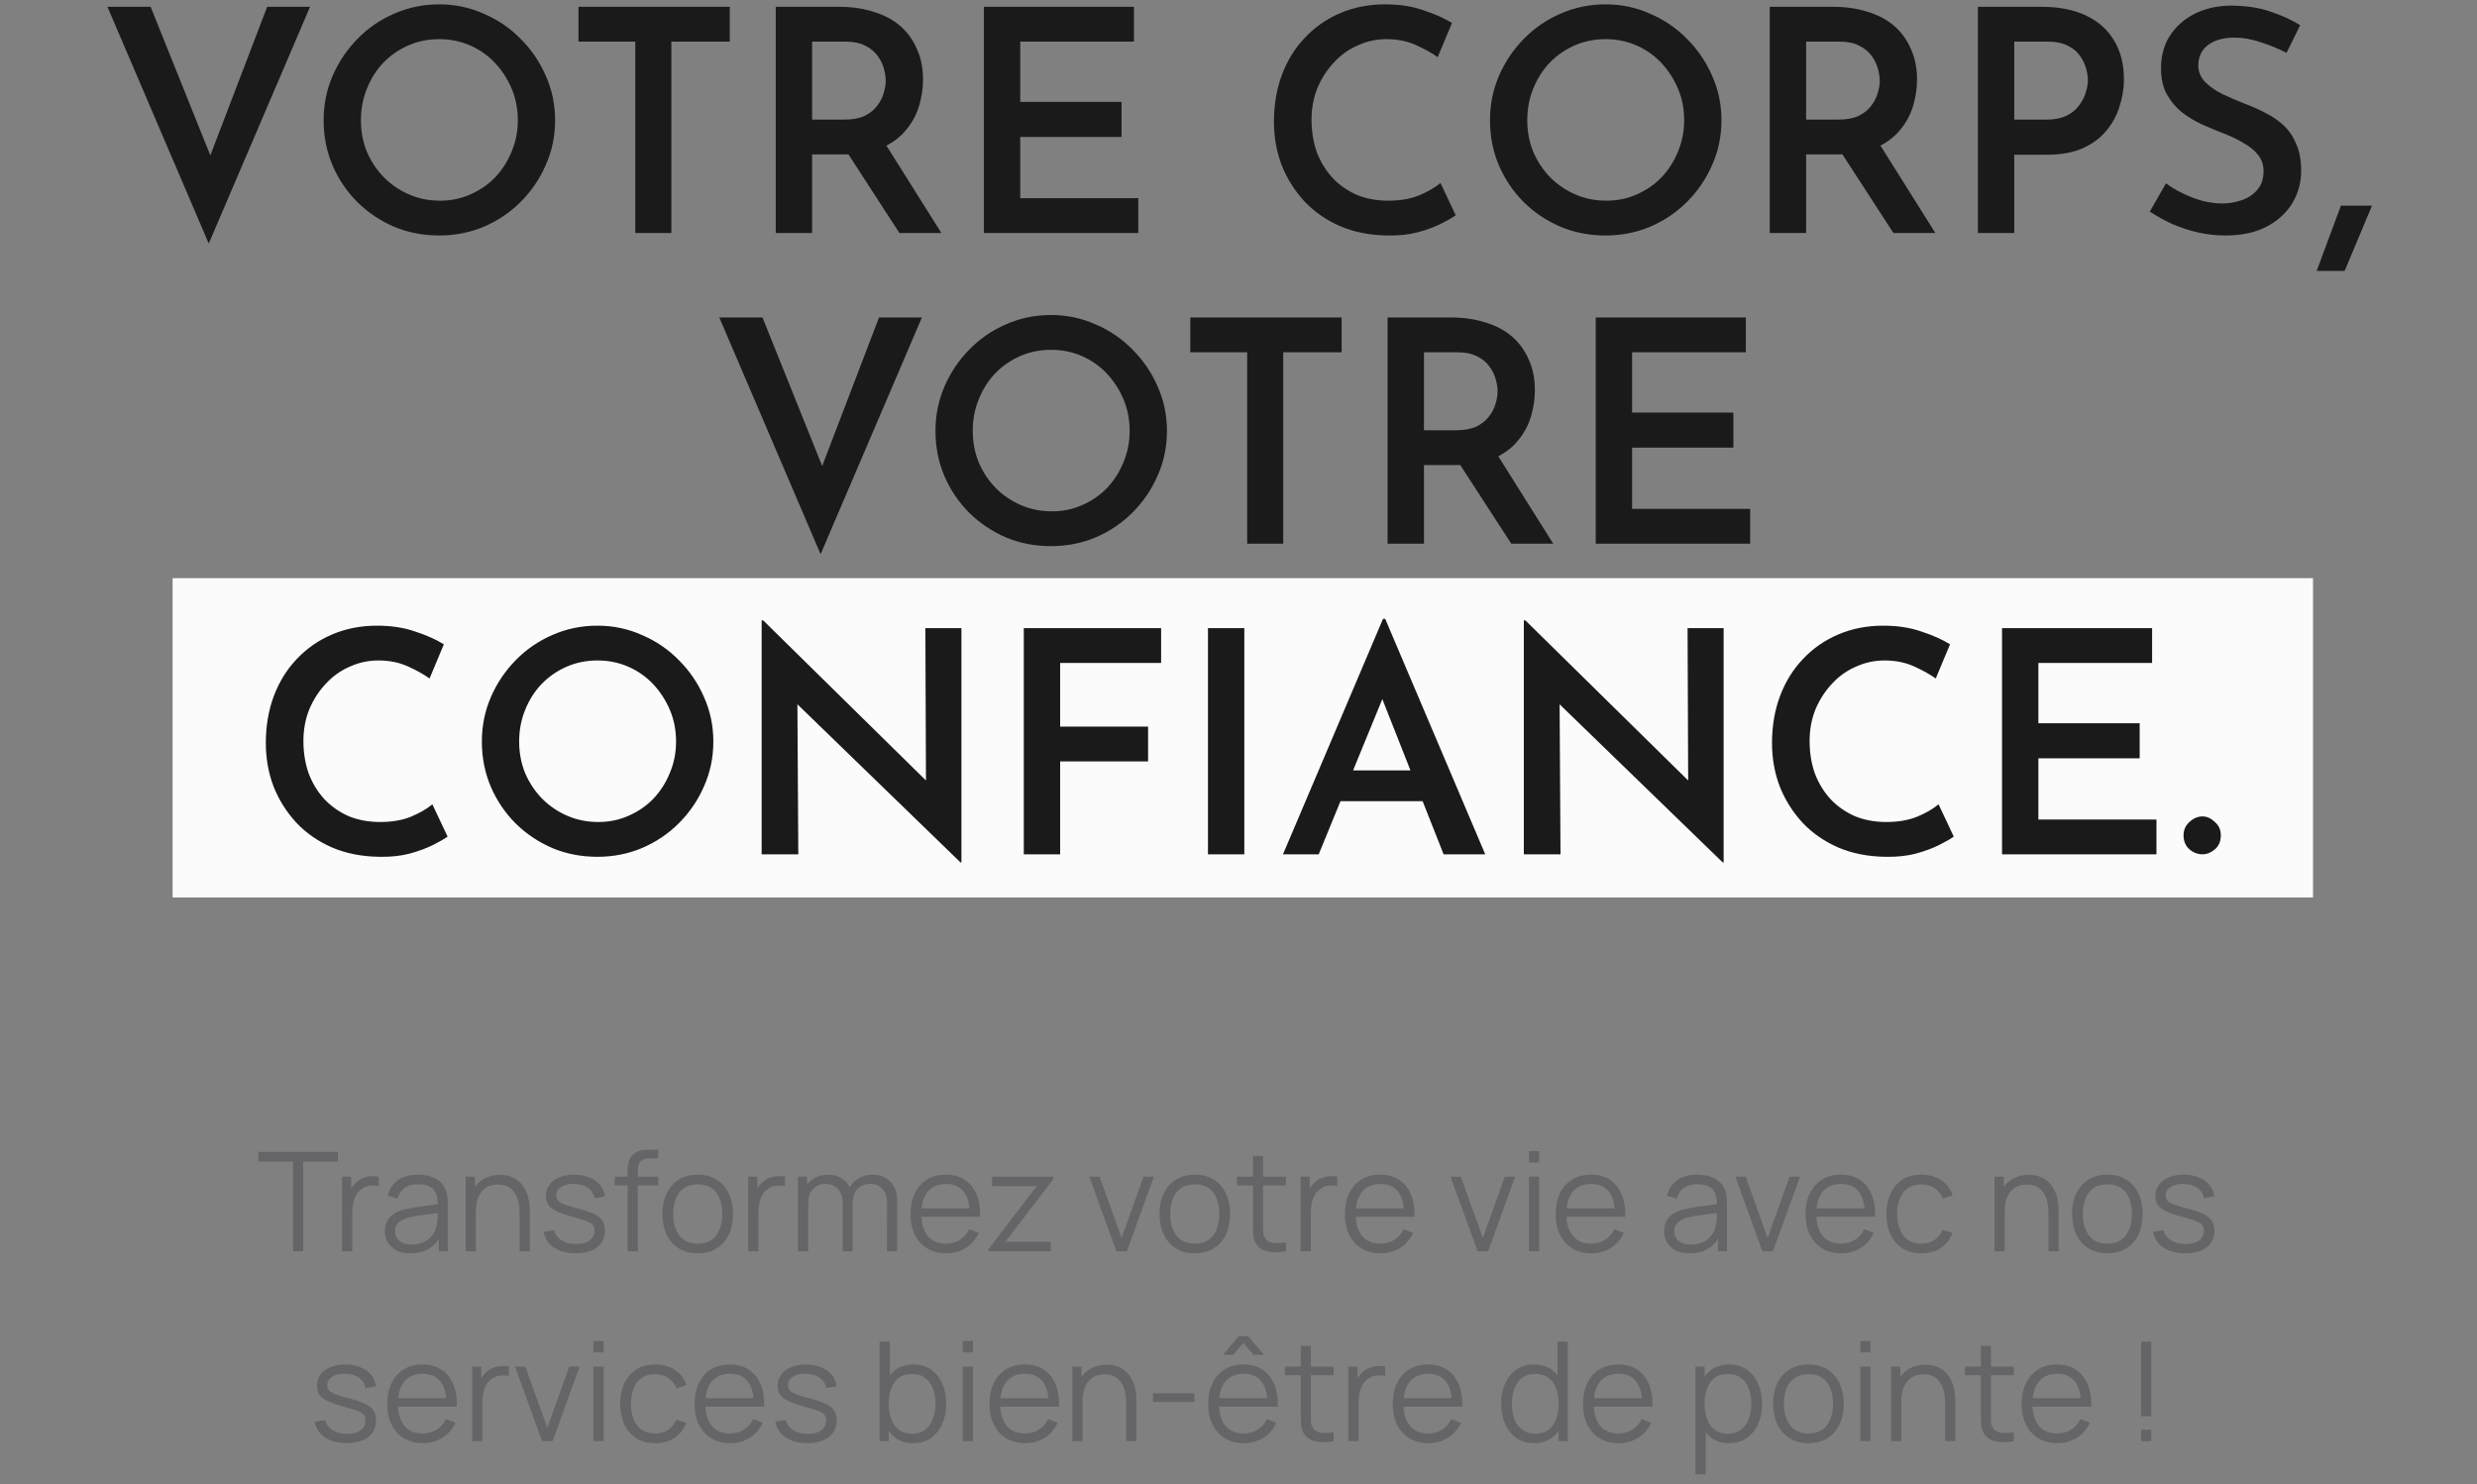
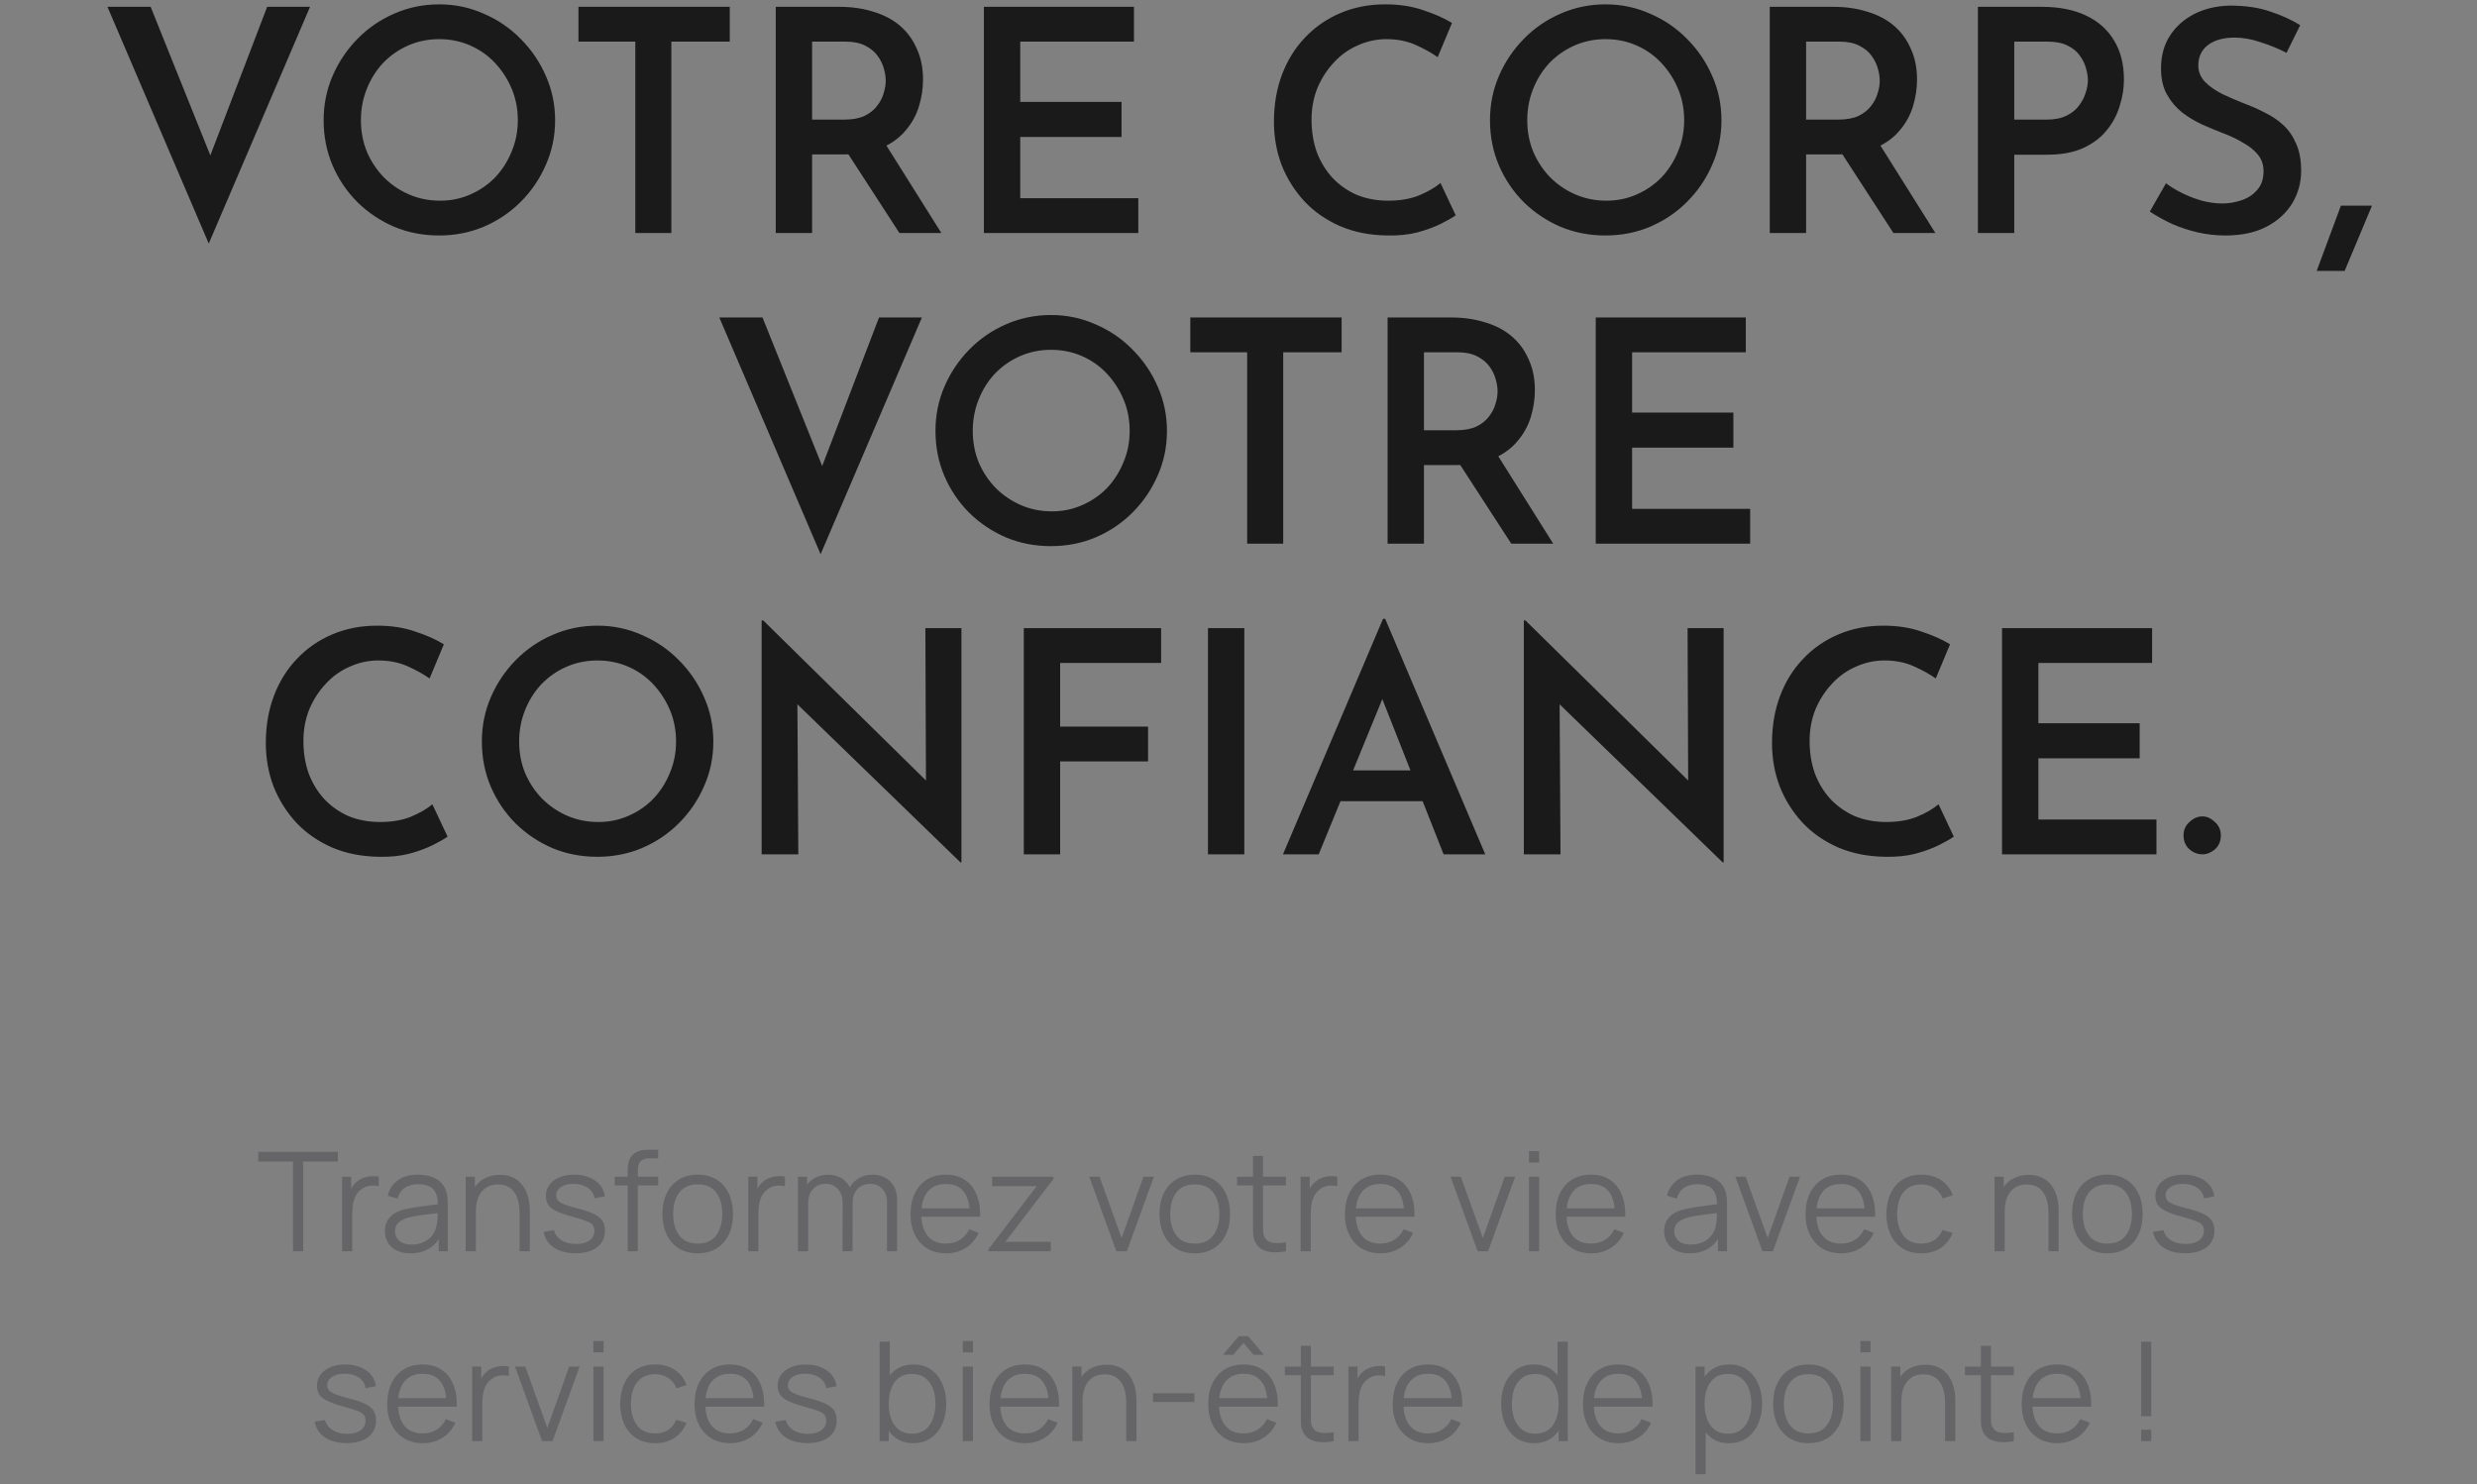
<svg xmlns="http://www.w3.org/2000/svg" width="287" height="172" viewBox="0 0 287 172" fill="none">
  <rect x="0" y="0" width="287" height="172" fill="#808080" stroke="none" />
-   <rect x="20" y="67" width="248" height="37" fill="#FBFBFB" />
  <path d="M17.455 0.792L25.699 21.312L23.287 20.844L30.955 0.792H35.923L24.187 28.224L12.451 0.792H17.455ZM37.498 13.932C37.498 12.108 37.846 10.392 38.542 8.784C39.238 7.176 40.198 5.748 41.422 4.5C42.646 3.252 44.062 2.28 45.67 1.584C47.302 0.864 49.042 0.504 50.89 0.504C52.714 0.504 54.43 0.864 56.038 1.584C57.67 2.28 59.098 3.252 60.322 4.5C61.57 5.748 62.542 7.176 63.238 8.784C63.958 10.392 64.318 12.108 64.318 13.932C64.318 15.78 63.958 17.508 63.238 19.116C62.542 20.724 61.57 22.152 60.322 23.4C59.098 24.624 57.67 25.584 56.038 26.28C54.43 26.952 52.714 27.288 50.89 27.288C49.018 27.288 47.278 26.952 45.67 26.28C44.062 25.584 42.646 24.636 41.422 23.436C40.198 22.212 39.238 20.796 38.542 19.188C37.846 17.556 37.498 15.804 37.498 13.932ZM41.818 13.932C41.818 15.228 42.046 16.44 42.502 17.568C42.982 18.696 43.642 19.692 44.482 20.556C45.322 21.396 46.294 22.056 47.398 22.536C48.502 23.016 49.702 23.256 50.998 23.256C52.246 23.256 53.41 23.016 54.49 22.536C55.594 22.056 56.554 21.396 57.37 20.556C58.186 19.692 58.822 18.696 59.278 17.568C59.758 16.44 59.998 15.228 59.998 13.932C59.998 12.612 59.758 11.388 59.278 10.26C58.798 9.132 58.15 8.136 57.334 7.272C56.518 6.408 55.558 5.736 54.454 5.256C53.35 4.776 52.162 4.536 50.89 4.536C49.618 4.536 48.43 4.776 47.326 5.256C46.222 5.736 45.25 6.408 44.41 7.272C43.594 8.136 42.958 9.144 42.502 10.296C42.046 11.424 41.818 12.636 41.818 13.932ZM67.023 0.792H84.555V4.824H77.787V27H73.611V4.824H67.023V0.792ZM97.263 0.792C98.703 0.792 100.023 0.984 101.223 1.368C102.423 1.728 103.443 2.268 104.283 2.988C105.123 3.708 105.771 4.596 106.227 5.652C106.707 6.684 106.947 7.872 106.947 9.216C106.947 10.248 106.791 11.28 106.479 12.312C106.167 13.344 105.651 14.28 104.931 15.12C104.235 15.96 103.311 16.632 102.159 17.136C101.007 17.64 99.579 17.892 97.875 17.892H94.095V27H89.883V0.792H97.263ZM97.839 13.86C98.775 13.86 99.555 13.716 100.179 13.428C100.803 13.116 101.283 12.732 101.619 12.276C101.979 11.82 102.231 11.34 102.375 10.836C102.543 10.308 102.627 9.816 102.627 9.36C102.627 8.928 102.555 8.46 102.411 7.956C102.267 7.428 102.027 6.936 101.691 6.48C101.355 6 100.875 5.604 100.251 5.292C99.651 4.98 98.895 4.824 97.983 4.824H94.095V13.86H97.839ZM102.375 16.344L109.071 27H104.211L97.371 16.452L102.375 16.344ZM114 0.792H131.388V4.824H118.212V11.808H129.948V15.876H118.212V22.968H131.892V27H114V0.792ZM168.667 24.948C168.307 25.212 167.743 25.536 166.975 25.92C166.207 26.304 165.295 26.64 164.239 26.928C163.207 27.192 162.055 27.312 160.783 27.288C158.743 27.264 156.907 26.904 155.275 26.208C153.643 25.488 152.263 24.528 151.135 23.328C150.007 22.104 149.131 20.712 148.507 19.152C147.907 17.568 147.607 15.888 147.607 14.112C147.607 12.12 147.919 10.296 148.543 8.64C149.167 6.984 150.055 5.556 151.207 4.356C152.359 3.132 153.727 2.184 155.311 1.512C156.895 0.84 158.623 0.504 160.495 0.504C162.151 0.504 163.627 0.732 164.923 1.188C166.243 1.62 167.347 2.112 168.235 2.664L166.579 6.624C165.907 6.144 165.067 5.676 164.059 5.22C163.051 4.764 161.911 4.536 160.639 4.536C159.487 4.536 158.383 4.776 157.327 5.256C156.271 5.712 155.347 6.372 154.555 7.236C153.763 8.076 153.127 9.06 152.647 10.188C152.191 11.316 151.963 12.54 151.963 13.86C151.963 15.228 152.167 16.488 152.575 17.64C153.007 18.768 153.607 19.752 154.375 20.592C155.167 21.432 156.103 22.092 157.183 22.572C158.287 23.028 159.511 23.256 160.855 23.256C162.223 23.256 163.411 23.052 164.419 22.644C165.451 22.212 166.279 21.732 166.903 21.204L168.667 24.948ZM172.638 13.932C172.638 12.108 172.986 10.392 173.682 8.784C174.378 7.176 175.338 5.748 176.562 4.5C177.786 3.252 179.202 2.28 180.81 1.584C182.442 0.864 184.182 0.504 186.03 0.504C187.854 0.504 189.57 0.864 191.178 1.584C192.81 2.28 194.238 3.252 195.462 4.5C196.71 5.748 197.682 7.176 198.378 8.784C199.098 10.392 199.458 12.108 199.458 13.932C199.458 15.78 199.098 17.508 198.378 19.116C197.682 20.724 196.71 22.152 195.462 23.4C194.238 24.624 192.81 25.584 191.178 26.28C189.57 26.952 187.854 27.288 186.03 27.288C184.158 27.288 182.418 26.952 180.81 26.28C179.202 25.584 177.786 24.636 176.562 23.436C175.338 22.212 174.378 20.796 173.682 19.188C172.986 17.556 172.638 15.804 172.638 13.932ZM176.958 13.932C176.958 15.228 177.186 16.44 177.642 17.568C178.122 18.696 178.782 19.692 179.622 20.556C180.462 21.396 181.434 22.056 182.538 22.536C183.642 23.016 184.842 23.256 186.138 23.256C187.386 23.256 188.55 23.016 189.63 22.536C190.734 22.056 191.694 21.396 192.51 20.556C193.326 19.692 193.962 18.696 194.418 17.568C194.898 16.44 195.138 15.228 195.138 13.932C195.138 12.612 194.898 11.388 194.418 10.26C193.938 9.132 193.29 8.136 192.474 7.272C191.658 6.408 190.698 5.736 189.594 5.256C188.49 4.776 187.302 4.536 186.03 4.536C184.758 4.536 183.57 4.776 182.466 5.256C181.362 5.736 180.39 6.408 179.55 7.272C178.734 8.136 178.098 9.144 177.642 10.296C177.186 11.424 176.958 12.636 176.958 13.932ZM212.435 0.792C213.875 0.792 215.195 0.984 216.395 1.368C217.595 1.728 218.615 2.268 219.455 2.988C220.295 3.708 220.943 4.596 221.399 5.652C221.879 6.684 222.119 7.872 222.119 9.216C222.119 10.248 221.963 11.28 221.651 12.312C221.339 13.344 220.823 14.28 220.103 15.12C219.407 15.96 218.483 16.632 217.331 17.136C216.179 17.64 214.751 17.892 213.047 17.892H209.267V27H205.055V0.792H212.435ZM213.011 13.86C213.947 13.86 214.727 13.716 215.351 13.428C215.975 13.116 216.455 12.732 216.791 12.276C217.151 11.82 217.403 11.34 217.547 10.836C217.715 10.308 217.799 9.816 217.799 9.36C217.799 8.928 217.727 8.46 217.583 7.956C217.439 7.428 217.199 6.936 216.863 6.48C216.527 6 216.047 5.604 215.423 5.292C214.823 4.98 214.067 4.824 213.155 4.824H209.267V13.86H213.011ZM217.547 16.344L224.243 27H219.383L212.543 16.452L217.547 16.344ZM236.588 0.792C238.58 0.792 240.284 1.128 241.7 1.8C243.116 2.472 244.196 3.432 244.94 4.68C245.708 5.928 246.092 7.44 246.092 9.216C246.092 10.248 245.924 11.28 245.588 12.312C245.276 13.344 244.772 14.28 244.076 15.12C243.404 15.96 242.492 16.644 241.34 17.172C240.212 17.676 238.82 17.928 237.164 17.928H233.384V27H229.172V0.792H236.588ZM237.164 13.86C238.076 13.86 238.844 13.704 239.468 13.392C240.092 13.08 240.572 12.684 240.908 12.204C241.268 11.724 241.52 11.232 241.664 10.728C241.832 10.2 241.916 9.732 241.916 9.324C241.916 8.892 241.844 8.424 241.7 7.92C241.556 7.392 241.316 6.9 240.98 6.444C240.644 5.964 240.176 5.58 239.576 5.292C238.976 4.98 238.208 4.824 237.272 4.824H233.384V13.86H237.164ZM264.932 6.12C263.996 5.64 263 5.232 261.944 4.896C260.888 4.536 259.88 4.356 258.92 4.356C257.624 4.356 256.592 4.644 255.824 5.22C255.08 5.796 254.708 6.588 254.708 7.596C254.708 8.316 254.972 8.952 255.5 9.504C256.028 10.032 256.7 10.5 257.516 10.908C258.332 11.292 259.196 11.664 260.108 12.024C260.9 12.312 261.68 12.66 262.448 13.068C263.24 13.452 263.948 13.932 264.572 14.508C265.196 15.084 265.688 15.804 266.048 16.668C266.432 17.508 266.624 18.552 266.624 19.8C266.624 21.168 266.276 22.428 265.58 23.58C264.884 24.708 263.888 25.608 262.592 26.28C261.296 26.952 259.712 27.288 257.84 27.288C256.76 27.288 255.692 27.168 254.636 26.928C253.604 26.688 252.62 26.364 251.684 25.956C250.748 25.524 249.884 25.044 249.092 24.516L250.964 21.24C251.54 21.672 252.2 22.068 252.944 22.428C253.688 22.788 254.456 23.076 255.248 23.292C256.04 23.484 256.784 23.58 257.48 23.58C258.224 23.58 258.956 23.46 259.676 23.22C260.42 22.98 261.032 22.584 261.512 22.032C262.016 21.48 262.268 20.748 262.268 19.836C262.268 19.092 262.052 18.456 261.62 17.928C261.188 17.4 260.624 16.944 259.928 16.56C259.256 16.152 258.512 15.792 257.696 15.48C256.88 15.168 256.04 14.82 255.176 14.436C254.336 14.052 253.556 13.584 252.836 13.032C252.116 12.456 251.528 11.76 251.072 10.944C250.616 10.128 250.388 9.12 250.388 7.92C250.388 6.48 250.724 5.232 251.396 4.176C252.068 3.12 252.992 2.28 254.168 1.656C255.368 1.032 256.748 0.696 258.308 0.648C260.156 0.648 261.728 0.876 263.024 1.332C264.344 1.764 265.508 2.292 266.516 2.916L264.932 6.12ZM274.833 23.832C274.305 25.104 273.777 26.364 273.249 27.612C272.721 28.86 272.193 30.12 271.665 31.392H268.425C268.905 30.12 269.373 28.86 269.829 27.612C270.285 26.364 270.753 25.104 271.233 23.832H274.833ZM88.348 36.792L96.592 57.312L94.18 56.844L101.848 36.792H106.816L95.08 64.224L83.344 36.792H88.348ZM108.39 49.932C108.39 48.108 108.738 46.392 109.434 44.784C110.13 43.176 111.09 41.748 112.314 40.5C113.538 39.252 114.954 38.28 116.562 37.584C118.194 36.864 119.934 36.504 121.782 36.504C123.606 36.504 125.322 36.864 126.93 37.584C128.562 38.28 129.99 39.252 131.214 40.5C132.462 41.748 133.434 43.176 134.13 44.784C134.85 46.392 135.21 48.108 135.21 49.932C135.21 51.78 134.85 53.508 134.13 55.116C133.434 56.724 132.462 58.152 131.214 59.4C129.99 60.624 128.562 61.584 126.93 62.28C125.322 62.952 123.606 63.288 121.782 63.288C119.91 63.288 118.17 62.952 116.562 62.28C114.954 61.584 113.538 60.636 112.314 59.436C111.09 58.212 110.13 56.796 109.434 55.188C108.738 53.556 108.39 51.804 108.39 49.932ZM112.71 49.932C112.71 51.228 112.938 52.44 113.394 53.568C113.874 54.696 114.534 55.692 115.374 56.556C116.214 57.396 117.186 58.056 118.29 58.536C119.394 59.016 120.594 59.256 121.89 59.256C123.138 59.256 124.302 59.016 125.382 58.536C126.486 58.056 127.446 57.396 128.262 56.556C129.078 55.692 129.714 54.696 130.17 53.568C130.65 52.44 130.89 51.228 130.89 49.932C130.89 48.612 130.65 47.388 130.17 46.26C129.69 45.132 129.042 44.136 128.226 43.272C127.41 42.408 126.45 41.736 125.346 41.256C124.242 40.776 123.054 40.536 121.782 40.536C120.51 40.536 119.322 40.776 118.218 41.256C117.114 41.736 116.142 42.408 115.302 43.272C114.486 44.136 113.85 45.144 113.394 46.296C112.938 47.424 112.71 48.636 112.71 49.932ZM137.916 36.792H155.448V40.824H148.68V63H144.504V40.824H137.916V36.792ZM168.156 36.792C169.596 36.792 170.916 36.984 172.116 37.368C173.316 37.728 174.336 38.268 175.176 38.988C176.016 39.708 176.664 40.596 177.12 41.652C177.6 42.684 177.84 43.872 177.84 45.216C177.84 46.248 177.684 47.28 177.372 48.312C177.06 49.344 176.544 50.28 175.824 51.12C175.128 51.96 174.204 52.632 173.052 53.136C171.9 53.64 170.472 53.892 168.768 53.892H164.988V63H160.776V36.792H168.156ZM168.732 49.86C169.668 49.86 170.448 49.716 171.072 49.428C171.696 49.116 172.176 48.732 172.512 48.276C172.872 47.82 173.124 47.34 173.268 46.836C173.436 46.308 173.52 45.816 173.52 45.36C173.52 44.928 173.448 44.46 173.304 43.956C173.16 43.428 172.92 42.936 172.584 42.48C172.248 42 171.768 41.604 171.144 41.292C170.544 40.98 169.788 40.824 168.876 40.824H164.988V49.86H168.732ZM173.268 52.344L179.964 63H175.104L168.264 52.452L173.268 52.344ZM184.893 36.792H202.281V40.824H189.105V47.808H200.841V51.876H189.105V58.968H202.785V63H184.893V36.792ZM51.86 96.948C51.5 97.212 50.936 97.536 50.168 97.92C49.4 98.304 48.488 98.64 47.432 98.928C46.4 99.192 45.248 99.312 43.976 99.288C41.936 99.264 40.1 98.904 38.468 98.208C36.836 97.488 35.456 96.528 34.328 95.328C33.2 94.104 32.324 92.712 31.7 91.152C31.1 89.568 30.8 87.888 30.8 86.112C30.8 84.12 31.112 82.296 31.736 80.64C32.36 78.984 33.248 77.556 34.4 76.356C35.552 75.132 36.92 74.184 38.504 73.512C40.088 72.84 41.816 72.504 43.688 72.504C45.344 72.504 46.82 72.732 48.116 73.188C49.436 73.62 50.54 74.112 51.428 74.664L49.772 78.624C49.1 78.144 48.26 77.676 47.252 77.22C46.244 76.764 45.104 76.536 43.832 76.536C42.68 76.536 41.576 76.776 40.52 77.256C39.464 77.712 38.54 78.372 37.748 79.236C36.956 80.076 36.32 81.06 35.84 82.188C35.384 83.316 35.156 84.54 35.156 85.86C35.156 87.228 35.36 88.488 35.768 89.64C36.2 90.768 36.8 91.752 37.568 92.592C38.36 93.432 39.296 94.092 40.376 94.572C41.48 95.028 42.704 95.256 44.048 95.256C45.416 95.256 46.604 95.052 47.612 94.644C48.644 94.212 49.472 93.732 50.096 93.204L51.86 96.948ZM55.832 85.932C55.832 84.108 56.18 82.392 56.876 80.784C57.572 79.176 58.532 77.748 59.756 76.5C60.98 75.252 62.396 74.28 64.004 73.584C65.636 72.864 67.376 72.504 69.224 72.504C71.048 72.504 72.764 72.864 74.372 73.584C76.004 74.28 77.432 75.252 78.656 76.5C79.904 77.748 80.876 79.176 81.572 80.784C82.292 82.392 82.652 84.108 82.652 85.932C82.652 87.78 82.292 89.508 81.572 91.116C80.876 92.724 79.904 94.152 78.656 95.4C77.432 96.624 76.004 97.584 74.372 98.28C72.764 98.952 71.048 99.288 69.224 99.288C67.352 99.288 65.612 98.952 64.004 98.28C62.396 97.584 60.98 96.636 59.756 95.436C58.532 94.212 57.572 92.796 56.876 91.188C56.18 89.556 55.832 87.804 55.832 85.932ZM60.152 85.932C60.152 87.228 60.38 88.44 60.836 89.568C61.316 90.696 61.976 91.692 62.816 92.556C63.656 93.396 64.628 94.056 65.732 94.536C66.836 95.016 68.036 95.256 69.332 95.256C70.58 95.256 71.744 95.016 72.824 94.536C73.928 94.056 74.888 93.396 75.704 92.556C76.52 91.692 77.156 90.696 77.612 89.568C78.092 88.44 78.332 87.228 78.332 85.932C78.332 84.612 78.092 83.388 77.612 82.26C77.132 81.132 76.484 80.136 75.668 79.272C74.852 78.408 73.892 77.736 72.788 77.256C71.684 76.776 70.496 76.536 69.224 76.536C67.952 76.536 66.764 76.776 65.66 77.256C64.556 77.736 63.584 78.408 62.744 79.272C61.928 80.136 61.292 81.144 60.836 82.296C60.38 83.424 60.152 84.636 60.152 85.932ZM111.288 99.936L91.164 80.424L92.388 80.928L92.496 99H88.248V71.892H88.428L108.264 91.404L107.292 91.116L107.22 72.792H111.396V99.936H111.288ZM118.623 72.792H134.535V76.824H122.835V84.204H133.023V88.236H122.835V99H118.623V72.792ZM139.963 72.792H144.175V99H139.963V72.792ZM148.653 99L160.245 71.712H160.497L172.089 99H167.265L159.093 78.3L162.117 76.248L152.793 99H148.653ZM155.925 89.28H164.889L166.329 92.844H154.665L155.925 89.28ZM199.601 99.936L179.477 80.424L180.701 80.928L180.809 99H176.561V71.892H176.741L196.577 91.404L195.605 91.116L195.533 72.792H199.709V99.936H199.601ZM226.376 96.948C226.016 97.212 225.452 97.536 224.684 97.92C223.916 98.304 223.004 98.64 221.948 98.928C220.916 99.192 219.764 99.312 218.492 99.288C216.452 99.264 214.616 98.904 212.984 98.208C211.352 97.488 209.972 96.528 208.844 95.328C207.716 94.104 206.84 92.712 206.216 91.152C205.616 89.568 205.316 87.888 205.316 86.112C205.316 84.12 205.628 82.296 206.252 80.64C206.876 78.984 207.764 77.556 208.916 76.356C210.068 75.132 211.436 74.184 213.02 73.512C214.604 72.84 216.332 72.504 218.204 72.504C219.86 72.504 221.336 72.732 222.632 73.188C223.952 73.62 225.056 74.112 225.944 74.664L224.288 78.624C223.616 78.144 222.776 77.676 221.768 77.22C220.76 76.764 219.62 76.536 218.348 76.536C217.196 76.536 216.092 76.776 215.036 77.256C213.98 77.712 213.056 78.372 212.264 79.236C211.472 80.076 210.836 81.06 210.356 82.188C209.9 83.316 209.672 84.54 209.672 85.86C209.672 87.228 209.876 88.488 210.284 89.64C210.716 90.768 211.316 91.752 212.084 92.592C212.876 93.432 213.812 94.092 214.892 94.572C215.996 95.028 217.22 95.256 218.564 95.256C219.932 95.256 221.12 95.052 222.128 94.644C223.16 94.212 223.988 93.732 224.612 93.204L226.376 96.948ZM231.967 72.792H249.355V76.824H236.179V83.808H247.915V87.876H236.179V94.968H249.859V99H231.967V72.792ZM252.999 96.804C252.999 96.18 253.227 95.664 253.683 95.256C254.139 94.824 254.643 94.608 255.195 94.608C255.699 94.608 256.179 94.824 256.635 95.256C257.091 95.664 257.319 96.18 257.319 96.804C257.319 97.476 257.091 98.016 256.635 98.424C256.179 98.808 255.699 99 255.195 99C254.643 99 254.139 98.808 253.683 98.424C253.227 98.016 252.999 97.476 252.999 96.804Z" fill="#1A1A1A" />
  <path d="M33.95 145V134.608H29.926V133.48H39.15V134.608H35.126V145H33.95ZM39.636 145V136.36H40.692V138.44L40.484 138.168C40.58 137.912 40.705 137.677 40.86 137.464C41.014 137.245 41.182 137.067 41.364 136.928C41.588 136.731 41.849 136.581 42.148 136.48C42.446 136.373 42.748 136.312 43.052 136.296C43.356 136.275 43.633 136.296 43.884 136.36V137.464C43.569 137.384 43.225 137.365 42.852 137.408C42.478 137.451 42.134 137.6 41.82 137.856C41.532 138.08 41.316 138.349 41.172 138.664C41.028 138.973 40.932 139.304 40.884 139.656C40.836 140.003 40.812 140.347 40.812 140.688V145H39.636ZM47.545 145.24C46.895 145.24 46.348 145.123 45.905 144.888C45.468 144.653 45.14 144.341 44.921 143.952C44.703 143.563 44.593 143.139 44.593 142.68C44.593 142.211 44.687 141.811 44.873 141.48C45.065 141.144 45.324 140.869 45.649 140.656C45.98 140.443 46.361 140.28 46.793 140.168C47.23 140.061 47.713 139.968 48.241 139.888C48.775 139.803 49.294 139.731 49.801 139.672C50.313 139.608 50.761 139.547 51.145 139.488L50.729 139.744C50.745 138.891 50.58 138.259 50.233 137.848C49.886 137.437 49.284 137.232 48.425 137.232C47.833 137.232 47.332 137.365 46.921 137.632C46.516 137.899 46.23 138.32 46.065 138.896L44.921 138.56C45.118 137.787 45.516 137.187 46.113 136.76C46.711 136.333 47.486 136.12 48.441 136.12C49.23 136.12 49.9 136.269 50.449 136.568C51.004 136.861 51.396 137.288 51.625 137.848C51.732 138.099 51.801 138.379 51.833 138.688C51.865 138.997 51.881 139.312 51.881 139.632V145H50.833V142.832L51.137 142.96C50.844 143.701 50.388 144.267 49.769 144.656C49.151 145.045 48.409 145.24 47.545 145.24ZM47.681 144.224C48.23 144.224 48.711 144.125 49.121 143.928C49.532 143.731 49.862 143.461 50.113 143.12C50.364 142.773 50.526 142.384 50.601 141.952C50.665 141.675 50.7 141.371 50.705 141.04C50.711 140.704 50.713 140.453 50.713 140.288L51.161 140.52C50.761 140.573 50.327 140.627 49.857 140.68C49.393 140.733 48.934 140.795 48.481 140.864C48.033 140.933 47.628 141.016 47.265 141.112C47.02 141.181 46.782 141.28 46.553 141.408C46.324 141.531 46.135 141.696 45.985 141.904C45.841 142.112 45.769 142.371 45.769 142.68C45.769 142.931 45.831 143.173 45.953 143.408C46.081 143.643 46.284 143.837 46.561 143.992C46.844 144.147 47.217 144.224 47.681 144.224ZM60.204 145V140.592C60.204 140.112 60.158 139.672 60.068 139.272C59.977 138.867 59.83 138.515 59.628 138.216C59.43 137.912 59.172 137.677 58.852 137.512C58.537 137.347 58.153 137.264 57.7 137.264C57.284 137.264 56.916 137.336 56.596 137.48C56.281 137.624 56.014 137.832 55.796 138.104C55.582 138.371 55.42 138.696 55.308 139.08C55.196 139.464 55.14 139.901 55.14 140.392L54.308 140.208C54.308 139.323 54.462 138.579 54.772 137.976C55.081 137.373 55.508 136.917 56.052 136.608C56.596 136.299 57.22 136.144 57.924 136.144C58.441 136.144 58.892 136.224 59.276 136.384C59.665 136.544 59.993 136.76 60.26 137.032C60.532 137.304 60.75 137.616 60.916 137.968C61.081 138.315 61.201 138.685 61.276 139.08C61.35 139.469 61.388 139.859 61.388 140.248V145H60.204ZM53.956 145V136.36H55.02V138.488H55.14V145H53.956ZM66.688 145.232C65.674 145.232 64.84 145.013 64.184 144.576C63.533 144.139 63.133 143.531 62.984 142.752L64.184 142.552C64.312 143.043 64.602 143.435 65.056 143.728C65.514 144.016 66.08 144.16 66.752 144.16C67.408 144.16 67.925 144.024 68.304 143.752C68.682 143.475 68.872 143.099 68.872 142.624C68.872 142.357 68.81 142.141 68.688 141.976C68.57 141.805 68.328 141.648 67.96 141.504C67.592 141.36 67.042 141.189 66.312 140.992C65.528 140.779 64.914 140.565 64.472 140.352C64.029 140.139 63.714 139.893 63.528 139.616C63.341 139.333 63.248 138.989 63.248 138.584C63.248 138.093 63.386 137.664 63.664 137.296C63.941 136.923 64.325 136.635 64.816 136.432C65.306 136.224 65.877 136.12 66.528 136.12C67.178 136.12 67.76 136.227 68.272 136.44C68.789 136.648 69.205 136.941 69.52 137.32C69.834 137.699 70.021 138.139 70.08 138.64L68.88 138.856C68.8 138.349 68.546 137.949 68.12 137.656C67.698 137.357 67.162 137.203 66.512 137.192C65.898 137.176 65.4 137.293 65.016 137.544C64.632 137.789 64.44 138.117 64.44 138.528C64.44 138.757 64.509 138.955 64.648 139.12C64.786 139.28 65.037 139.432 65.4 139.576C65.768 139.72 66.29 139.877 66.968 140.048C67.762 140.251 68.386 140.464 68.84 140.688C69.293 140.912 69.616 141.176 69.808 141.48C70 141.784 70.096 142.16 70.096 142.608C70.096 143.424 69.792 144.067 69.184 144.536C68.581 145 67.749 145.232 66.688 145.232ZM72.726 145V135.72C72.726 135.496 72.737 135.275 72.758 135.056C72.785 134.837 72.835 134.629 72.91 134.432C72.985 134.229 73.102 134.043 73.262 133.872C73.438 133.68 73.63 133.541 73.838 133.456C74.046 133.365 74.262 133.307 74.486 133.28C74.715 133.253 74.939 133.24 75.158 133.24H76.262V134.232H75.238C74.79 134.232 74.454 134.341 74.23 134.56C74.011 134.779 73.902 135.123 73.902 135.592V145H72.726ZM71.23 137.368V136.36H76.262V137.368H71.23ZM80.837 145.24C79.979 145.24 79.245 145.045 78.637 144.656C78.029 144.267 77.563 143.728 77.237 143.04C76.912 142.352 76.749 141.563 76.749 140.672C76.749 139.765 76.915 138.971 77.245 138.288C77.576 137.605 78.045 137.075 78.653 136.696C79.267 136.312 79.995 136.12 80.837 136.12C81.701 136.12 82.437 136.315 83.045 136.704C83.659 137.088 84.125 137.624 84.445 138.312C84.771 138.995 84.933 139.781 84.933 140.672C84.933 141.579 84.771 142.376 84.445 143.064C84.12 143.747 83.651 144.28 83.037 144.664C82.424 145.048 81.691 145.24 80.837 145.24ZM80.837 144.112C81.797 144.112 82.512 143.795 82.981 143.16C83.451 142.52 83.685 141.691 83.685 140.672C83.685 139.627 83.448 138.795 82.973 138.176C82.504 137.557 81.792 137.248 80.837 137.248C80.192 137.248 79.659 137.395 79.237 137.688C78.821 137.976 78.509 138.379 78.301 138.896C78.099 139.408 77.997 140 77.997 140.672C77.997 141.712 78.237 142.547 78.717 143.176C79.197 143.8 79.904 144.112 80.837 144.112ZM86.698 145V136.36H87.754V138.44L87.546 138.168C87.642 137.912 87.767 137.677 87.922 137.464C88.077 137.245 88.245 137.067 88.426 136.928C88.65 136.731 88.912 136.581 89.21 136.48C89.509 136.373 89.81 136.312 90.114 136.296C90.418 136.275 90.695 136.296 90.946 136.36V137.464C90.632 137.384 90.287 137.365 89.914 137.408C89.541 137.451 89.197 137.6 88.882 137.856C88.594 138.08 88.378 138.349 88.234 138.664C88.09 138.973 87.994 139.304 87.946 139.656C87.898 140.003 87.874 140.347 87.874 140.688V145H86.698ZM102.768 145L102.776 139.328C102.776 138.661 102.589 138.139 102.216 137.76C101.848 137.376 101.378 137.184 100.808 137.184C100.482 137.184 100.165 137.259 99.856 137.408C99.546 137.557 99.29 137.797 99.088 138.128C98.89 138.459 98.792 138.891 98.792 139.424L98.096 139.224C98.08 138.605 98.2 138.064 98.456 137.6C98.717 137.136 99.074 136.776 99.528 136.52C99.986 136.259 100.504 136.128 101.08 136.128C101.949 136.128 102.645 136.397 103.168 136.936C103.69 137.469 103.952 138.192 103.952 139.104L103.944 145H102.768ZM92.456 145V136.36H93.512V138.488H93.64V145H92.456ZM97.624 145L97.632 139.408C97.632 138.72 97.448 138.179 97.08 137.784C96.717 137.384 96.237 137.184 95.64 137.184C95.042 137.184 94.56 137.389 94.192 137.8C93.824 138.205 93.64 138.747 93.64 139.424L92.936 139.04C92.936 138.485 93.066 137.989 93.328 137.552C93.589 137.109 93.946 136.763 94.4 136.512C94.853 136.256 95.368 136.128 95.944 136.128C96.493 136.128 96.981 136.245 97.408 136.48C97.84 136.715 98.178 137.056 98.424 137.504C98.669 137.952 98.792 138.496 98.792 139.136L98.784 145H97.624ZM109.635 145.24C108.793 145.24 108.062 145.053 107.443 144.68C106.83 144.307 106.353 143.781 106.011 143.104C105.67 142.427 105.499 141.632 105.499 140.72C105.499 139.776 105.667 138.96 106.003 138.272C106.339 137.584 106.811 137.053 107.419 136.68C108.033 136.307 108.755 136.12 109.587 136.12C110.441 136.12 111.169 136.317 111.771 136.712C112.374 137.101 112.83 137.661 113.139 138.392C113.449 139.123 113.59 139.995 113.563 141.008H112.363V140.592C112.342 139.472 112.099 138.627 111.635 138.056C111.177 137.485 110.505 137.2 109.619 137.2C108.691 137.2 107.979 137.501 107.483 138.104C106.993 138.707 106.747 139.565 106.747 140.68C106.747 141.768 106.993 142.613 107.483 143.216C107.979 143.813 108.681 144.112 109.587 144.112C110.206 144.112 110.745 143.971 111.203 143.688C111.667 143.4 112.033 142.987 112.299 142.448L113.395 142.872C113.054 143.624 112.55 144.208 111.883 144.624C111.222 145.035 110.473 145.24 109.635 145.24ZM106.331 141.008V140.024H112.931V141.008H106.331ZM114.539 145V144.752L120.115 137.456H114.955V136.36H122.051V136.632L116.483 143.904H121.747V145H114.539ZM129.347 145L126.211 136.36H127.403L129.955 143.464L132.491 136.36H133.699L130.563 145H129.347ZM138.431 145.24C137.572 145.24 136.839 145.045 136.231 144.656C135.623 144.267 135.156 143.728 134.831 143.04C134.506 142.352 134.343 141.563 134.343 140.672C134.343 139.765 134.508 138.971 134.839 138.288C135.17 137.605 135.639 137.075 136.247 136.696C136.86 136.312 137.588 136.12 138.431 136.12C139.295 136.12 140.031 136.315 140.639 136.704C141.252 137.088 141.719 137.624 142.039 138.312C142.364 138.995 142.527 139.781 142.527 140.672C142.527 141.579 142.364 142.376 142.039 143.064C141.714 143.747 141.244 144.28 140.631 144.664C140.018 145.048 139.284 145.24 138.431 145.24ZM138.431 144.112C139.391 144.112 140.106 143.795 140.575 143.16C141.044 142.52 141.279 141.691 141.279 140.672C141.279 139.627 141.042 138.795 140.567 138.176C140.098 137.557 139.386 137.248 138.431 137.248C137.786 137.248 137.252 137.395 136.831 137.688C136.415 137.976 136.103 138.379 135.895 138.896C135.692 139.408 135.591 140 135.591 140.672C135.591 141.712 135.831 142.547 136.311 143.176C136.791 143.8 137.498 144.112 138.431 144.112ZM148.996 145C148.511 145.101 148.031 145.141 147.556 145.12C147.087 145.099 146.665 144.997 146.292 144.816C145.924 144.635 145.644 144.352 145.452 143.968C145.297 143.648 145.212 143.325 145.196 143C145.185 142.669 145.18 142.293 145.18 141.872V133.96H146.348V141.824C146.348 142.187 146.351 142.491 146.356 142.736C146.367 142.976 146.423 143.189 146.524 143.376C146.716 143.733 147.02 143.947 147.436 144.016C147.857 144.085 148.377 144.069 148.996 143.968V145ZM143.332 137.368V136.36H148.996V137.368H143.332ZM150.698 145V136.36H151.754V138.44L151.546 138.168C151.642 137.912 151.767 137.677 151.922 137.464C152.077 137.245 152.245 137.067 152.426 136.928C152.65 136.731 152.911 136.581 153.21 136.48C153.509 136.373 153.81 136.312 154.114 136.296C154.418 136.275 154.695 136.296 154.946 136.36V137.464C154.631 137.384 154.287 137.365 153.914 137.408C153.541 137.451 153.197 137.6 152.882 137.856C152.594 138.08 152.378 138.349 152.234 138.664C152.09 138.973 151.994 139.304 151.946 139.656C151.898 140.003 151.874 140.347 151.874 140.688V145H150.698ZM159.964 145.24C159.121 145.24 158.39 145.053 157.772 144.68C157.158 144.307 156.681 143.781 156.34 143.104C155.998 142.427 155.828 141.632 155.828 140.72C155.828 139.776 155.996 138.96 156.332 138.272C156.668 137.584 157.14 137.053 157.748 136.68C158.361 136.307 159.084 136.12 159.916 136.12C160.769 136.12 161.497 136.317 162.1 136.712C162.702 137.101 163.158 137.661 163.468 138.392C163.777 139.123 163.918 139.995 163.892 141.008H162.692V140.592C162.67 139.472 162.428 138.627 161.964 138.056C161.505 137.485 160.833 137.2 159.948 137.2C159.02 137.2 158.308 137.501 157.812 138.104C157.321 138.707 157.076 139.565 157.076 140.68C157.076 141.768 157.321 142.613 157.812 143.216C158.308 143.813 159.009 144.112 159.916 144.112C160.534 144.112 161.073 143.971 161.532 143.688C161.996 143.4 162.361 142.987 162.628 142.448L163.724 142.872C163.382 143.624 162.878 144.208 162.212 144.624C161.55 145.035 160.801 145.24 159.964 145.24ZM156.66 141.008V140.024H163.26V141.008H156.66ZM171.206 145L168.07 136.36H169.262L171.814 143.464L174.35 136.36H175.558L172.422 145H171.206ZM177.155 134.72V133.4H178.331V134.72H177.155ZM177.155 145V136.36H178.331V145H177.155ZM184.385 145.24C183.543 145.24 182.812 145.053 182.193 144.68C181.58 144.307 181.103 143.781 180.761 143.104C180.42 142.427 180.249 141.632 180.249 140.72C180.249 139.776 180.417 138.96 180.753 138.272C181.089 137.584 181.561 137.053 182.169 136.68C182.783 136.307 183.505 136.12 184.337 136.12C185.191 136.12 185.919 136.317 186.521 136.712C187.124 137.101 187.58 137.661 187.889 138.392C188.199 139.123 188.34 139.995 188.313 141.008H187.113V140.592C187.092 139.472 186.849 138.627 186.385 138.056C185.927 137.485 185.255 137.2 184.369 137.2C183.441 137.2 182.729 137.501 182.233 138.104C181.743 138.707 181.497 139.565 181.497 140.68C181.497 141.768 181.743 142.613 182.233 143.216C182.729 143.813 183.431 144.112 184.337 144.112C184.956 144.112 185.495 143.971 185.953 143.688C186.417 143.4 186.783 142.987 187.049 142.448L188.145 142.872C187.804 143.624 187.3 144.208 186.633 144.624C185.972 145.035 185.223 145.24 184.385 145.24ZM181.081 141.008V140.024H187.681V141.008H181.081ZM195.764 145.24C195.113 145.24 194.567 145.123 194.124 144.888C193.687 144.653 193.359 144.341 193.14 143.952C192.921 143.563 192.812 143.139 192.812 142.68C192.812 142.211 192.905 141.811 193.092 141.48C193.284 141.144 193.543 140.869 193.868 140.656C194.199 140.443 194.58 140.28 195.012 140.168C195.449 140.061 195.932 139.968 196.46 139.888C196.993 139.803 197.513 139.731 198.02 139.672C198.532 139.608 198.98 139.547 199.364 139.488L198.948 139.744C198.964 138.891 198.799 138.259 198.452 137.848C198.105 137.437 197.503 137.232 196.644 137.232C196.052 137.232 195.551 137.365 195.14 137.632C194.735 137.899 194.449 138.32 194.284 138.896L193.14 138.56C193.337 137.787 193.735 137.187 194.332 136.76C194.929 136.333 195.705 136.12 196.66 136.12C197.449 136.12 198.119 136.269 198.668 136.568C199.223 136.861 199.615 137.288 199.844 137.848C199.951 138.099 200.02 138.379 200.052 138.688C200.084 138.997 200.1 139.312 200.1 139.632V145H199.052V142.832L199.356 142.96C199.063 143.701 198.607 144.267 197.988 144.656C197.369 145.045 196.628 145.24 195.764 145.24ZM195.9 144.224C196.449 144.224 196.929 144.125 197.34 143.928C197.751 143.731 198.081 143.461 198.332 143.12C198.583 142.773 198.745 142.384 198.82 141.952C198.884 141.675 198.919 141.371 198.924 141.04C198.929 140.704 198.932 140.453 198.932 140.288L199.38 140.52C198.98 140.573 198.545 140.627 198.076 140.68C197.612 140.733 197.153 140.795 196.7 140.864C196.252 140.933 195.847 141.016 195.484 141.112C195.239 141.181 195.001 141.28 194.772 141.408C194.543 141.531 194.353 141.696 194.204 141.904C194.06 142.112 193.988 142.371 193.988 142.68C193.988 142.931 194.049 143.173 194.172 143.408C194.3 143.643 194.503 143.837 194.78 143.992C195.063 144.147 195.436 144.224 195.9 144.224ZM204.206 145L201.07 136.36H202.262L204.814 143.464L207.35 136.36H208.558L205.422 145H204.206ZM213.339 145.24C212.496 145.24 211.765 145.053 211.147 144.68C210.533 144.307 210.056 143.781 209.715 143.104C209.373 142.427 209.203 141.632 209.203 140.72C209.203 139.776 209.371 138.96 209.707 138.272C210.043 137.584 210.515 137.053 211.123 136.68C211.736 136.307 212.459 136.12 213.291 136.12C214.144 136.12 214.872 136.317 215.475 136.712C216.077 137.101 216.533 137.661 216.843 138.392C217.152 139.123 217.293 139.995 217.267 141.008H216.067V140.592C216.045 139.472 215.803 138.627 215.339 138.056C214.88 137.485 214.208 137.2 213.323 137.2C212.395 137.2 211.683 137.501 211.187 138.104C210.696 138.707 210.451 139.565 210.451 140.68C210.451 141.768 210.696 142.613 211.187 143.216C211.683 143.813 212.384 144.112 213.291 144.112C213.909 144.112 214.448 143.971 214.907 143.688C215.371 143.4 215.736 142.987 216.003 142.448L217.099 142.872C216.757 143.624 216.253 144.208 215.587 144.624C214.925 145.035 214.176 145.24 213.339 145.24ZM210.035 141.008V140.024H216.635V141.008H210.035ZM222.626 145.24C221.757 145.24 221.021 145.045 220.418 144.656C219.815 144.267 219.357 143.731 219.042 143.048C218.733 142.36 218.573 141.571 218.562 140.68C218.573 139.773 218.738 138.979 219.058 138.296C219.378 137.608 219.839 137.075 220.442 136.696C221.045 136.312 221.775 136.12 222.634 136.12C223.509 136.12 224.269 136.333 224.914 136.76C225.565 137.187 226.01 137.771 226.25 138.512L225.098 138.88C224.895 138.363 224.573 137.963 224.13 137.68C223.693 137.392 223.191 137.248 222.626 137.248C221.991 137.248 221.466 137.395 221.05 137.688C220.634 137.976 220.325 138.379 220.122 138.896C219.919 139.413 219.815 140.008 219.81 140.68C219.821 141.715 220.061 142.547 220.53 143.176C220.999 143.8 221.698 144.112 222.626 144.112C223.213 144.112 223.711 143.979 224.122 143.712C224.538 143.44 224.853 143.045 225.066 142.528L226.25 142.88C225.93 143.648 225.461 144.235 224.842 144.64C224.223 145.04 223.485 145.24 222.626 145.24ZM237.344 145V140.592C237.344 140.112 237.299 139.672 237.208 139.272C237.118 138.867 236.971 138.515 236.768 138.216C236.571 137.912 236.312 137.677 235.992 137.512C235.678 137.347 235.294 137.264 234.84 137.264C234.424 137.264 234.056 137.336 233.736 137.48C233.422 137.624 233.155 137.832 232.936 138.104C232.723 138.371 232.56 138.696 232.448 139.08C232.336 139.464 232.28 139.901 232.28 140.392L231.448 140.208C231.448 139.323 231.603 138.579 231.912 137.976C232.222 137.373 232.648 136.917 233.192 136.608C233.736 136.299 234.36 136.144 235.064 136.144C235.582 136.144 236.032 136.224 236.416 136.384C236.806 136.544 237.134 136.76 237.4 137.032C237.672 137.304 237.891 137.616 238.056 137.968C238.222 138.315 238.342 138.685 238.416 139.08C238.491 139.469 238.528 139.859 238.528 140.248V145H237.344ZM231.096 145V136.36H232.16V138.488H232.28V145H231.096ZM244.166 145.24C243.307 145.24 242.574 145.045 241.966 144.656C241.358 144.267 240.891 143.728 240.566 143.04C240.24 142.352 240.078 141.563 240.078 140.672C240.078 139.765 240.243 138.971 240.574 138.288C240.904 137.605 241.374 137.075 241.982 136.696C242.595 136.312 243.323 136.12 244.166 136.12C245.03 136.12 245.766 136.315 246.374 136.704C246.987 137.088 247.454 137.624 247.774 138.312C248.099 138.995 248.262 139.781 248.262 140.672C248.262 141.579 248.099 142.376 247.774 143.064C247.448 143.747 246.979 144.28 246.366 144.664C245.752 145.048 245.019 145.24 244.166 145.24ZM244.166 144.112C245.126 144.112 245.84 143.795 246.31 143.16C246.779 142.52 247.014 141.691 247.014 140.672C247.014 139.627 246.776 138.795 246.302 138.176C245.832 137.557 245.12 137.248 244.166 137.248C243.52 137.248 242.987 137.395 242.566 137.688C242.15 137.976 241.838 138.379 241.63 138.896C241.427 139.408 241.326 140 241.326 140.672C241.326 141.712 241.566 142.547 242.046 143.176C242.526 143.8 243.232 144.112 244.166 144.112ZM253.172 145.232C252.159 145.232 251.324 145.013 250.668 144.576C250.017 144.139 249.617 143.531 249.468 142.752L250.668 142.552C250.796 143.043 251.087 143.435 251.54 143.728C251.999 144.016 252.564 144.16 253.236 144.16C253.892 144.16 254.409 144.024 254.788 143.752C255.167 143.475 255.356 143.099 255.356 142.624C255.356 142.357 255.295 142.141 255.172 141.976C255.055 141.805 254.812 141.648 254.444 141.504C254.076 141.36 253.527 141.189 252.796 140.992C252.012 140.779 251.399 140.565 250.956 140.352C250.513 140.139 250.199 139.893 250.012 139.616C249.825 139.333 249.732 138.989 249.732 138.584C249.732 138.093 249.871 137.664 250.148 137.296C250.425 136.923 250.809 136.635 251.3 136.432C251.791 136.224 252.361 136.12 253.012 136.12C253.663 136.12 254.244 136.227 254.756 136.44C255.273 136.648 255.689 136.941 256.004 137.32C256.319 137.699 256.505 138.139 256.564 138.64L255.364 138.856C255.284 138.349 255.031 137.949 254.604 137.656C254.183 137.357 253.647 137.203 252.996 137.192C252.383 137.176 251.884 137.293 251.5 137.544C251.116 137.789 250.924 138.117 250.924 138.528C250.924 138.757 250.993 138.955 251.132 139.12C251.271 139.28 251.521 139.432 251.884 139.576C252.252 139.72 252.775 139.877 253.452 140.048C254.247 140.251 254.871 140.464 255.324 140.688C255.777 140.912 256.1 141.176 256.292 141.48C256.484 141.784 256.58 142.16 256.58 142.608C256.58 143.424 256.276 144.067 255.668 144.536C255.065 145 254.233 145.232 253.172 145.232ZM40.164 167.232C39.151 167.232 38.316 167.013 37.66 166.576C37.01 166.139 36.61 165.531 36.46 164.752L37.66 164.552C37.788 165.043 38.079 165.435 38.532 165.728C38.991 166.016 39.556 166.16 40.228 166.16C40.884 166.16 41.402 166.024 41.78 165.752C42.159 165.475 42.348 165.099 42.348 164.624C42.348 164.357 42.287 164.141 42.164 163.976C42.047 163.805 41.804 163.648 41.436 163.504C41.068 163.36 40.519 163.189 39.788 162.992C39.004 162.779 38.391 162.565 37.948 162.352C37.506 162.139 37.191 161.893 37.004 161.616C36.818 161.333 36.724 160.989 36.724 160.584C36.724 160.093 36.863 159.664 37.14 159.296C37.418 158.923 37.802 158.635 38.292 158.432C38.783 158.224 39.354 158.12 40.004 158.12C40.655 158.12 41.236 158.227 41.748 158.44C42.266 158.648 42.682 158.941 42.996 159.32C43.311 159.699 43.498 160.139 43.556 160.64L42.356 160.856C42.276 160.349 42.023 159.949 41.596 159.656C41.175 159.357 40.639 159.203 39.988 159.192C39.375 159.176 38.876 159.293 38.492 159.544C38.108 159.789 37.916 160.117 37.916 160.528C37.916 160.757 37.986 160.955 38.124 161.12C38.263 161.28 38.514 161.432 38.876 161.576C39.244 161.72 39.767 161.877 40.444 162.048C41.239 162.251 41.863 162.464 42.316 162.688C42.77 162.912 43.092 163.176 43.284 163.48C43.476 163.784 43.572 164.16 43.572 164.608C43.572 165.424 43.268 166.067 42.66 166.536C42.058 167 41.226 167.232 40.164 167.232ZM49.003 167.24C48.16 167.24 47.429 167.053 46.811 166.68C46.197 166.307 45.72 165.781 45.379 165.104C45.037 164.427 44.867 163.632 44.867 162.72C44.867 161.776 45.035 160.96 45.371 160.272C45.707 159.584 46.179 159.053 46.787 158.68C47.4 158.307 48.123 158.12 48.955 158.12C49.808 158.12 50.536 158.317 51.139 158.712C51.741 159.101 52.197 159.661 52.507 160.392C52.816 161.123 52.957 161.995 52.931 163.008H51.731V162.592C51.709 161.472 51.467 160.627 51.003 160.056C50.544 159.485 49.872 159.2 48.987 159.2C48.059 159.2 47.347 159.501 46.851 160.104C46.36 160.707 46.115 161.565 46.115 162.68C46.115 163.768 46.36 164.613 46.851 165.216C47.347 165.813 48.048 166.112 48.955 166.112C49.573 166.112 50.112 165.971 50.571 165.688C51.035 165.4 51.4 164.987 51.667 164.448L52.763 164.872C52.421 165.624 51.917 166.208 51.251 166.624C50.589 167.035 49.84 167.24 49.003 167.24ZM45.699 163.008V162.024H52.299V163.008H45.699ZM54.706 167V158.36H55.762V160.44L55.554 160.168C55.65 159.912 55.775 159.677 55.93 159.464C56.085 159.245 56.253 159.067 56.434 158.928C56.658 158.731 56.919 158.581 57.218 158.48C57.517 158.373 57.818 158.312 58.122 158.296C58.426 158.275 58.703 158.296 58.954 158.36V159.464C58.639 159.384 58.295 159.365 57.922 159.408C57.549 159.451 57.205 159.6 56.89 159.856C56.602 160.08 56.386 160.349 56.242 160.664C56.098 160.973 56.002 161.304 55.954 161.656C55.906 162.003 55.882 162.347 55.882 162.688V167H54.706ZM62.808 167L59.672 158.36H60.864L63.416 165.464L65.952 158.36H67.16L64.024 167H62.808ZM68.757 156.72V155.4H69.933V156.72H68.757ZM68.757 167V158.36H69.933V167H68.757ZM75.915 167.24C75.046 167.24 74.31 167.045 73.707 166.656C73.104 166.267 72.646 165.731 72.331 165.048C72.022 164.36 71.862 163.571 71.851 162.68C71.862 161.773 72.027 160.979 72.347 160.296C72.667 159.608 73.128 159.075 73.731 158.696C74.334 158.312 75.064 158.12 75.923 158.12C76.798 158.12 77.558 158.333 78.203 158.76C78.854 159.187 79.299 159.771 79.539 160.512L78.387 160.88C78.184 160.363 77.862 159.963 77.419 159.68C76.982 159.392 76.48 159.248 75.915 159.248C75.28 159.248 74.755 159.395 74.339 159.688C73.923 159.976 73.614 160.379 73.411 160.896C73.208 161.413 73.104 162.008 73.099 162.68C73.11 163.715 73.35 164.547 73.819 165.176C74.288 165.8 74.987 166.112 75.915 166.112C76.502 166.112 77 165.979 77.411 165.712C77.827 165.44 78.142 165.045 78.355 164.528L79.539 164.88C79.219 165.648 78.75 166.235 78.131 166.64C77.512 167.04 76.774 167.24 75.915 167.24ZM84.612 167.24C83.769 167.24 83.039 167.053 82.42 166.68C81.807 166.307 81.329 165.781 80.988 165.104C80.647 164.427 80.476 163.632 80.476 162.72C80.476 161.776 80.644 160.96 80.98 160.272C81.316 159.584 81.788 159.053 82.396 158.68C83.009 158.307 83.732 158.12 84.564 158.12C85.417 158.12 86.145 158.317 86.748 158.712C87.351 159.101 87.807 159.661 88.116 160.392C88.425 161.123 88.567 161.995 88.54 163.008H87.34V162.592C87.319 161.472 87.076 160.627 86.612 160.056C86.153 159.485 85.481 159.2 84.596 159.2C83.668 159.2 82.956 159.501 82.46 160.104C81.969 160.707 81.724 161.565 81.724 162.68C81.724 163.768 81.969 164.613 82.46 165.216C82.956 165.813 83.657 166.112 84.564 166.112C85.183 166.112 85.721 165.971 86.18 165.688C86.644 165.4 87.009 164.987 87.276 164.448L88.372 164.872C88.031 165.624 87.527 166.208 86.86 166.624C86.199 167.035 85.449 167.24 84.612 167.24ZM81.308 163.008V162.024H87.908V163.008H81.308ZM93.539 167.232C92.526 167.232 91.691 167.013 91.035 166.576C90.385 166.139 89.985 165.531 89.835 164.752L91.035 164.552C91.163 165.043 91.454 165.435 91.907 165.728C92.366 166.016 92.931 166.16 93.603 166.16C94.259 166.16 94.777 166.024 95.155 165.752C95.534 165.475 95.723 165.099 95.723 164.624C95.723 164.357 95.662 164.141 95.539 163.976C95.422 163.805 95.179 163.648 94.811 163.504C94.443 163.36 93.894 163.189 93.163 162.992C92.379 162.779 91.766 162.565 91.323 162.352C90.881 162.139 90.566 161.893 90.379 161.616C90.193 161.333 90.099 160.989 90.099 160.584C90.099 160.093 90.238 159.664 90.515 159.296C90.793 158.923 91.177 158.635 91.667 158.432C92.158 158.224 92.729 158.12 93.379 158.12C94.03 158.12 94.611 158.227 95.123 158.44C95.641 158.648 96.057 158.941 96.371 159.32C96.686 159.699 96.873 160.139 96.931 160.64L95.731 160.856C95.651 160.349 95.398 159.949 94.971 159.656C94.55 159.357 94.014 159.203 93.363 159.192C92.75 159.176 92.251 159.293 91.867 159.544C91.483 159.789 91.291 160.117 91.291 160.528C91.291 160.757 91.361 160.955 91.499 161.12C91.638 161.28 91.889 161.432 92.251 161.576C92.619 161.72 93.142 161.877 93.819 162.048C94.614 162.251 95.238 162.464 95.691 162.688C96.145 162.912 96.467 163.176 96.659 163.48C96.851 163.784 96.947 164.16 96.947 164.608C96.947 165.424 96.643 166.067 96.035 166.536C95.433 167 94.601 167.232 93.539 167.232ZM105.805 167.24C105.01 167.24 104.338 167.04 103.789 166.64C103.239 166.235 102.823 165.688 102.541 165C102.258 164.307 102.117 163.531 102.117 162.672C102.117 161.797 102.258 161.019 102.541 160.336C102.829 159.648 103.25 159.107 103.805 158.712C104.359 158.317 105.042 158.12 105.853 158.12C106.642 158.12 107.319 158.32 107.885 158.72C108.45 159.12 108.882 159.664 109.181 160.352C109.485 161.04 109.637 161.813 109.637 162.672C109.637 163.536 109.485 164.312 109.181 165C108.877 165.688 108.439 166.235 107.869 166.64C107.298 167.04 106.61 167.24 105.805 167.24ZM101.917 167V155.48H103.101V160.496H102.973V167H101.917ZM105.685 166.144C106.287 166.144 106.789 165.992 107.189 165.688C107.589 165.384 107.887 164.971 108.085 164.448C108.287 163.92 108.389 163.328 108.389 162.672C108.389 162.021 108.29 161.435 108.093 160.912C107.895 160.389 107.594 159.976 107.189 159.672C106.789 159.368 106.279 159.216 105.661 159.216C105.058 159.216 104.557 159.363 104.157 159.656C103.762 159.949 103.466 160.357 103.269 160.88C103.071 161.397 102.973 161.995 102.973 162.672C102.973 163.339 103.071 163.936 103.269 164.464C103.466 164.987 103.765 165.397 104.165 165.696C104.565 165.995 105.071 166.144 105.685 166.144ZM111.553 156.72V155.4H112.729V156.72H111.553ZM111.553 167V158.36H112.729V167H111.553ZM118.784 167.24C117.941 167.24 117.21 167.053 116.592 166.68C115.978 166.307 115.501 165.781 115.16 165.104C114.818 164.427 114.648 163.632 114.648 162.72C114.648 161.776 114.816 160.96 115.152 160.272C115.488 159.584 115.96 159.053 116.568 158.68C117.181 158.307 117.904 158.12 118.736 158.12C119.589 158.12 120.317 158.317 120.92 158.712C121.522 159.101 121.978 159.661 122.288 160.392C122.597 161.123 122.738 161.995 122.712 163.008H121.512V162.592C121.49 161.472 121.248 160.627 120.784 160.056C120.325 159.485 119.653 159.2 118.768 159.2C117.84 159.2 117.128 159.501 116.632 160.104C116.141 160.707 115.896 161.565 115.896 162.68C115.896 163.768 116.141 164.613 116.632 165.216C117.128 165.813 117.829 166.112 118.736 166.112C119.354 166.112 119.893 165.971 120.352 165.688C120.816 165.4 121.181 164.987 121.448 164.448L122.544 164.872C122.202 165.624 121.698 166.208 121.032 166.624C120.37 167.035 119.621 167.24 118.784 167.24ZM115.48 163.008V162.024H122.08V163.008H115.48ZM130.493 167V162.592C130.493 162.112 130.447 161.672 130.357 161.272C130.266 160.867 130.119 160.515 129.917 160.216C129.719 159.912 129.461 159.677 129.141 159.512C128.826 159.347 128.442 159.264 127.989 159.264C127.573 159.264 127.205 159.336 126.885 159.48C126.57 159.624 126.303 159.832 126.085 160.104C125.871 160.371 125.709 160.696 125.597 161.08C125.485 161.464 125.429 161.901 125.429 162.392L124.597 162.208C124.597 161.323 124.751 160.579 125.061 159.976C125.37 159.373 125.797 158.917 126.341 158.608C126.885 158.299 127.509 158.144 128.213 158.144C128.73 158.144 129.181 158.224 129.565 158.384C129.954 158.544 130.282 158.76 130.549 159.032C130.821 159.304 131.039 159.616 131.205 159.968C131.37 160.315 131.49 160.685 131.565 161.08C131.639 161.469 131.677 161.859 131.677 162.248V167H130.493ZM124.245 167V158.36H125.309V160.488H125.429V167H124.245ZM133.593 162.464V161.456H138.393V162.464H133.593ZM141.696 157L143.528 154.84H144.616L146.448 157H145.248L144.072 155.616L142.896 157H141.696ZM144.128 167.24C143.285 167.24 142.554 167.053 141.936 166.68C141.322 166.307 140.845 165.781 140.504 165.104C140.162 164.427 139.992 163.632 139.992 162.72C139.992 161.776 140.16 160.96 140.496 160.272C140.832 159.584 141.304 159.053 141.912 158.68C142.525 158.307 143.248 158.12 144.08 158.12C144.933 158.12 145.661 158.317 146.264 158.712C146.866 159.101 147.322 159.661 147.632 160.392C147.941 161.123 148.082 161.995 148.056 163.008H146.856V162.592C146.834 161.472 146.592 160.627 146.128 160.056C145.669 159.485 144.997 159.2 144.112 159.2C143.184 159.2 142.472 159.501 141.976 160.104C141.485 160.707 141.24 161.565 141.24 162.68C141.24 163.768 141.485 164.613 141.976 165.216C142.472 165.813 143.173 166.112 144.08 166.112C144.698 166.112 145.237 165.971 145.696 165.688C146.16 165.4 146.525 164.987 146.792 164.448L147.888 164.872C147.546 165.624 147.042 166.208 146.376 166.624C145.714 167.035 144.965 167.24 144.128 167.24ZM140.824 163.008V162.024H147.424V163.008H140.824ZM154.535 167C154.05 167.101 153.57 167.141 153.095 167.12C152.626 167.099 152.204 166.997 151.831 166.816C151.463 166.635 151.183 166.352 150.991 165.968C150.836 165.648 150.751 165.325 150.735 165C150.724 164.669 150.719 164.293 150.719 163.872V155.96H151.887V163.824C151.887 164.187 151.89 164.491 151.895 164.736C151.906 164.976 151.962 165.189 152.063 165.376C152.255 165.733 152.559 165.947 152.975 166.016C153.396 166.085 153.916 166.069 154.535 165.968V167ZM148.871 159.368V158.36H154.535V159.368H148.871ZM156.237 167V158.36H157.293V160.44L157.085 160.168C157.181 159.912 157.307 159.677 157.461 159.464C157.616 159.245 157.784 159.067 157.965 158.928C158.189 158.731 158.451 158.581 158.749 158.48C159.048 158.373 159.349 158.312 159.653 158.296C159.957 158.275 160.235 158.296 160.485 158.36V159.464C160.171 159.384 159.827 159.365 159.453 159.408C159.08 159.451 158.736 159.6 158.421 159.856C158.133 160.08 157.917 160.349 157.773 160.664C157.629 160.973 157.533 161.304 157.485 161.656C157.437 162.003 157.413 162.347 157.413 162.688V167H156.237ZM165.503 167.24C164.66 167.24 163.929 167.053 163.311 166.68C162.697 166.307 162.22 165.781 161.879 165.104C161.537 164.427 161.367 163.632 161.367 162.72C161.367 161.776 161.535 160.96 161.871 160.272C162.207 159.584 162.679 159.053 163.287 158.68C163.9 158.307 164.623 158.12 165.455 158.12C166.308 158.12 167.036 158.317 167.639 158.712C168.241 159.101 168.697 159.661 169.007 160.392C169.316 161.123 169.457 161.995 169.431 163.008H168.231V162.592C168.209 161.472 167.967 160.627 167.503 160.056C167.044 159.485 166.372 159.2 165.487 159.2C164.559 159.2 163.847 159.501 163.351 160.104C162.86 160.707 162.615 161.565 162.615 162.68C162.615 163.768 162.86 164.613 163.351 165.216C163.847 165.813 164.548 166.112 165.455 166.112C166.073 166.112 166.612 165.971 167.071 165.688C167.535 165.4 167.9 164.987 168.167 164.448L169.263 164.872C168.921 165.624 168.417 166.208 167.751 166.624C167.089 167.035 166.34 167.24 165.503 167.24ZM162.199 163.008V162.024H168.799V163.008H162.199ZM177.761 167.24C176.956 167.24 176.268 167.04 175.697 166.64C175.126 166.235 174.689 165.688 174.385 165C174.081 164.312 173.929 163.536 173.929 162.672C173.929 161.813 174.078 161.04 174.377 160.352C174.681 159.664 175.116 159.12 175.681 158.72C176.246 158.32 176.924 158.12 177.713 158.12C178.524 158.12 179.206 158.317 179.761 158.712C180.316 159.107 180.734 159.648 181.017 160.336C181.305 161.019 181.449 161.797 181.449 162.672C181.449 163.531 181.308 164.307 181.025 165C180.742 165.688 180.326 166.235 179.777 166.64C179.228 167.04 178.556 167.24 177.761 167.24ZM177.881 166.144C178.494 166.144 179.001 165.995 179.401 165.696C179.801 165.397 180.1 164.987 180.297 164.464C180.494 163.936 180.593 163.339 180.593 162.672C180.593 161.995 180.494 161.397 180.297 160.88C180.1 160.357 179.801 159.949 179.401 159.656C179.006 159.363 178.508 159.216 177.905 159.216C177.286 159.216 176.774 159.368 176.369 159.672C175.964 159.976 175.662 160.389 175.465 160.912C175.273 161.435 175.177 162.021 175.177 162.672C175.177 163.328 175.276 163.92 175.473 164.448C175.676 164.971 175.977 165.384 176.377 165.688C176.777 165.992 177.278 166.144 177.881 166.144ZM180.593 167V160.496H180.465V155.48H181.649V167H180.593ZM187.549 167.24C186.707 167.24 185.976 167.053 185.357 166.68C184.744 166.307 184.267 165.781 183.925 165.104C183.584 164.427 183.413 163.632 183.413 162.72C183.413 161.776 183.581 160.96 183.917 160.272C184.253 159.584 184.725 159.053 185.333 158.68C185.947 158.307 186.669 158.12 187.501 158.12C188.355 158.12 189.083 158.317 189.685 158.712C190.288 159.101 190.744 159.661 191.053 160.392C191.363 161.123 191.504 161.995 191.477 163.008H190.277V162.592C190.256 161.472 190.013 160.627 189.549 160.056C189.091 159.485 188.419 159.2 187.533 159.2C186.605 159.2 185.893 159.501 185.397 160.104C184.907 160.707 184.661 161.565 184.661 162.68C184.661 163.768 184.907 164.613 185.397 165.216C185.893 165.813 186.595 166.112 187.501 166.112C188.12 166.112 188.659 165.971 189.117 165.688C189.581 165.4 189.947 164.987 190.213 164.448L191.309 164.872C190.968 165.624 190.464 166.208 189.797 166.624C189.136 167.035 188.387 167.24 187.549 167.24ZM184.245 163.008V162.024H190.845V163.008H184.245ZM200.336 167.24C199.541 167.24 198.869 167.04 198.32 166.64C197.771 166.235 197.355 165.688 197.072 165C196.789 164.307 196.648 163.531 196.648 162.672C196.648 161.797 196.789 161.019 197.072 160.336C197.36 159.648 197.781 159.107 198.336 158.712C198.891 158.317 199.573 158.12 200.384 158.12C201.173 158.12 201.851 158.32 202.416 158.72C202.981 159.12 203.413 159.664 203.712 160.352C204.016 161.04 204.168 161.813 204.168 162.672C204.168 163.536 204.016 164.312 203.712 165C203.408 165.688 202.971 166.235 202.4 166.64C201.829 167.04 201.141 167.24 200.336 167.24ZM196.448 170.84V158.36H197.504V164.864H197.632V170.84H196.448ZM200.216 166.144C200.819 166.144 201.32 165.992 201.72 165.688C202.12 165.384 202.419 164.971 202.616 164.448C202.819 163.92 202.92 163.328 202.92 162.672C202.92 162.021 202.821 161.435 202.624 160.912C202.427 160.389 202.125 159.976 201.72 159.672C201.32 159.368 200.811 159.216 200.192 159.216C199.589 159.216 199.088 159.363 198.688 159.656C198.293 159.949 197.997 160.357 197.8 160.88C197.603 161.397 197.504 161.995 197.504 162.672C197.504 163.339 197.603 163.936 197.8 164.464C197.997 164.987 198.296 165.397 198.696 165.696C199.096 165.995 199.603 166.144 200.216 166.144ZM209.533 167.24C208.674 167.24 207.941 167.045 207.333 166.656C206.725 166.267 206.258 165.728 205.933 165.04C205.607 164.352 205.445 163.563 205.445 162.672C205.445 161.765 205.61 160.971 205.941 160.288C206.271 159.605 206.741 159.075 207.349 158.696C207.962 158.312 208.69 158.12 209.533 158.12C210.397 158.12 211.133 158.315 211.741 158.704C212.354 159.088 212.821 159.624 213.141 160.312C213.466 160.995 213.629 161.781 213.629 162.672C213.629 163.579 213.466 164.376 213.141 165.064C212.815 165.747 212.346 166.28 211.733 166.664C211.119 167.048 210.386 167.24 209.533 167.24ZM209.533 166.112C210.493 166.112 211.207 165.795 211.677 165.16C212.146 164.52 212.381 163.691 212.381 162.672C212.381 161.627 212.143 160.795 211.669 160.176C211.199 159.557 210.487 159.248 209.533 159.248C208.887 159.248 208.354 159.395 207.933 159.688C207.517 159.976 207.205 160.379 206.997 160.896C206.794 161.408 206.693 162 206.693 162.672C206.693 163.712 206.933 164.547 207.413 165.176C207.893 165.8 208.599 166.112 209.533 166.112ZM215.553 156.72V155.4H216.729V156.72H215.553ZM215.553 167V158.36H216.729V167H215.553ZM225.368 167V162.592C225.368 162.112 225.322 161.672 225.232 161.272C225.141 160.867 224.994 160.515 224.792 160.216C224.594 159.912 224.336 159.677 224.016 159.512C223.701 159.347 223.317 159.264 222.864 159.264C222.448 159.264 222.08 159.336 221.76 159.48C221.445 159.624 221.178 159.832 220.96 160.104C220.746 160.371 220.584 160.696 220.472 161.08C220.36 161.464 220.304 161.901 220.304 162.392L219.472 162.208C219.472 161.323 219.626 160.579 219.936 159.976C220.245 159.373 220.672 158.917 221.216 158.608C221.76 158.299 222.384 158.144 223.088 158.144C223.605 158.144 224.056 158.224 224.44 158.384C224.829 158.544 225.157 158.76 225.424 159.032C225.696 159.304 225.914 159.616 226.08 159.968C226.245 160.315 226.365 160.685 226.44 161.08C226.514 161.469 226.552 161.859 226.552 162.248V167H225.368ZM219.12 167V158.36H220.184V160.488H220.304V167H219.12ZM233.332 167C232.846 167.101 232.366 167.141 231.892 167.12C231.422 167.099 231.001 166.997 230.628 166.816C230.26 166.635 229.98 166.352 229.788 165.968C229.633 165.648 229.548 165.325 229.532 165C229.521 164.669 229.516 164.293 229.516 163.872V155.96H230.684V163.824C230.684 164.187 230.686 164.491 230.692 164.736C230.702 164.976 230.758 165.189 230.86 165.376C231.052 165.733 231.356 165.947 231.772 166.016C232.193 166.085 232.713 166.069 233.332 165.968V167ZM227.668 159.368V158.36H233.332V159.368H227.668ZM238.378 167.24C237.535 167.24 236.804 167.053 236.186 166.68C235.572 166.307 235.095 165.781 234.754 165.104C234.412 164.427 234.242 163.632 234.242 162.72C234.242 161.776 234.41 160.96 234.746 160.272C235.082 159.584 235.554 159.053 236.162 158.68C236.775 158.307 237.498 158.12 238.33 158.12C239.183 158.12 239.911 158.317 240.514 158.712C241.116 159.101 241.572 159.661 241.882 160.392C242.191 161.123 242.332 161.995 242.306 163.008H241.106V162.592C241.084 161.472 240.842 160.627 240.378 160.056C239.919 159.485 239.247 159.2 238.362 159.2C237.434 159.2 236.722 159.501 236.226 160.104C235.735 160.707 235.49 161.565 235.49 162.68C235.49 163.768 235.735 164.613 236.226 165.216C236.722 165.813 237.423 166.112 238.33 166.112C238.948 166.112 239.487 165.971 239.946 165.688C240.41 165.4 240.775 164.987 241.042 164.448L242.138 164.872C241.796 165.624 241.292 166.208 240.626 166.624C239.964 167.035 239.215 167.24 238.378 167.24ZM235.074 163.008V162.024H241.674V163.008H235.074ZM248.084 167V165.68H249.26V167H248.084ZM248.084 164.12V155.48H249.26V164.12H248.084Z" fill="#656567" />
</svg>